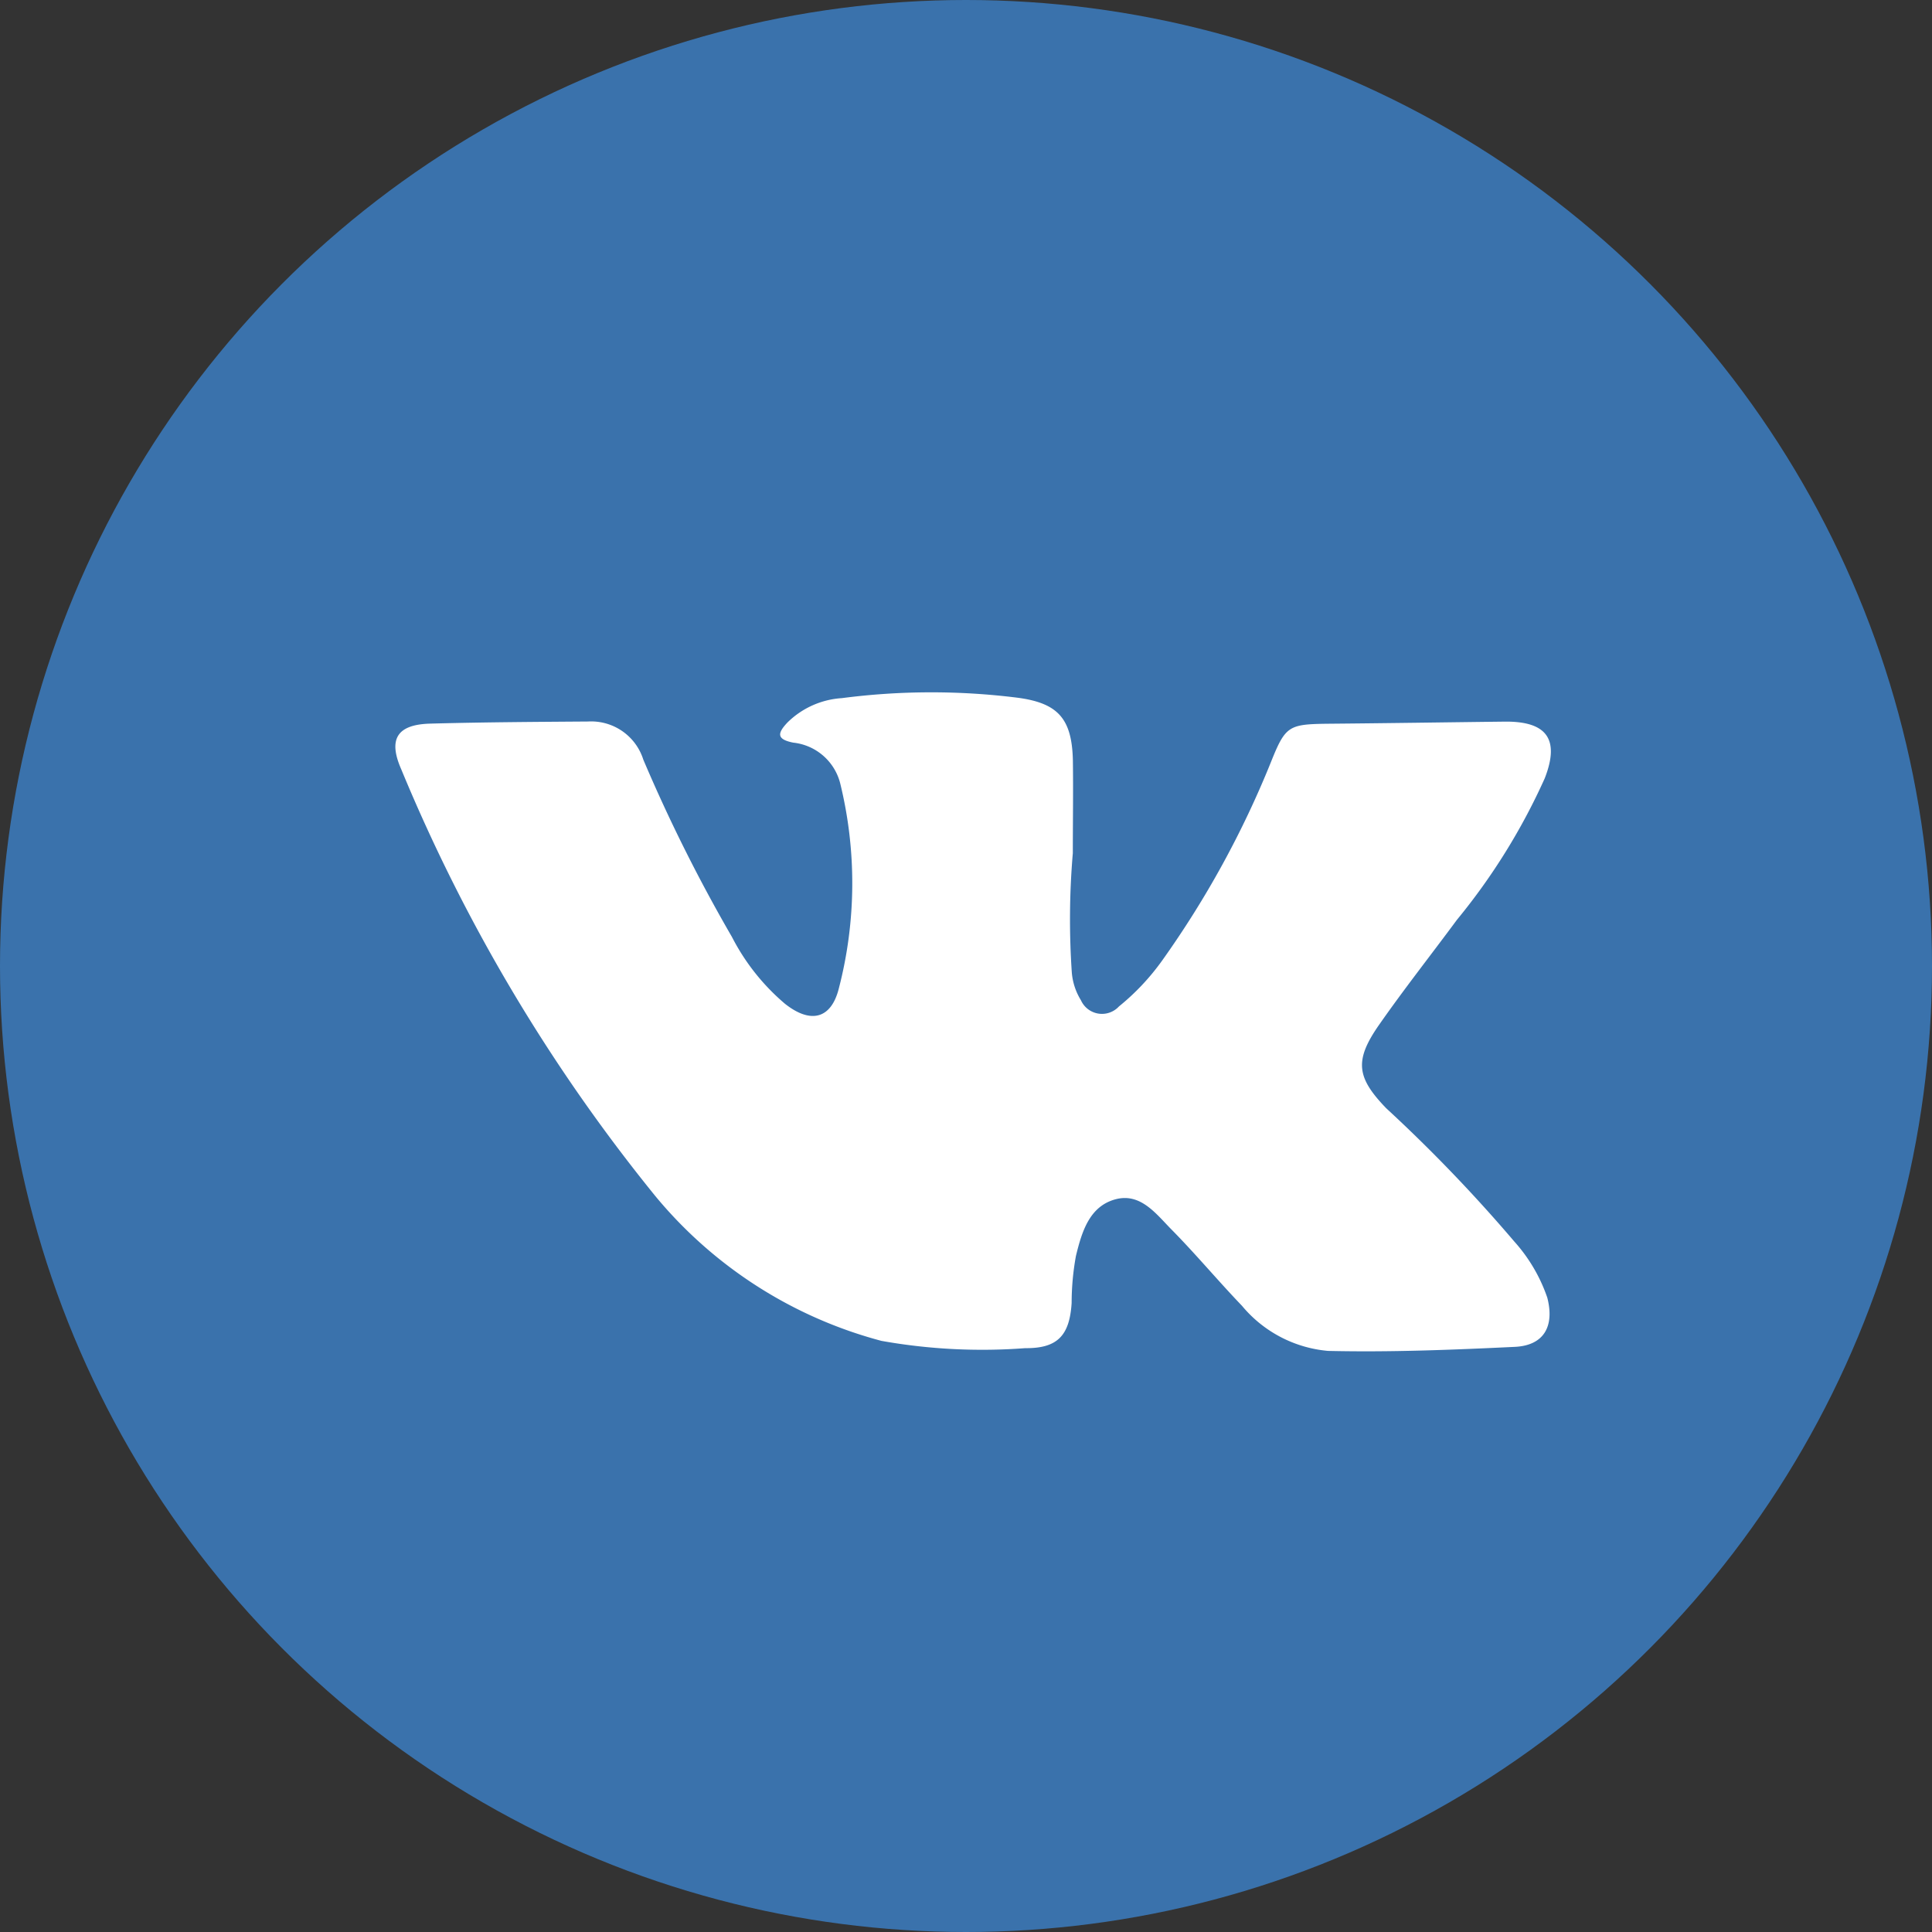
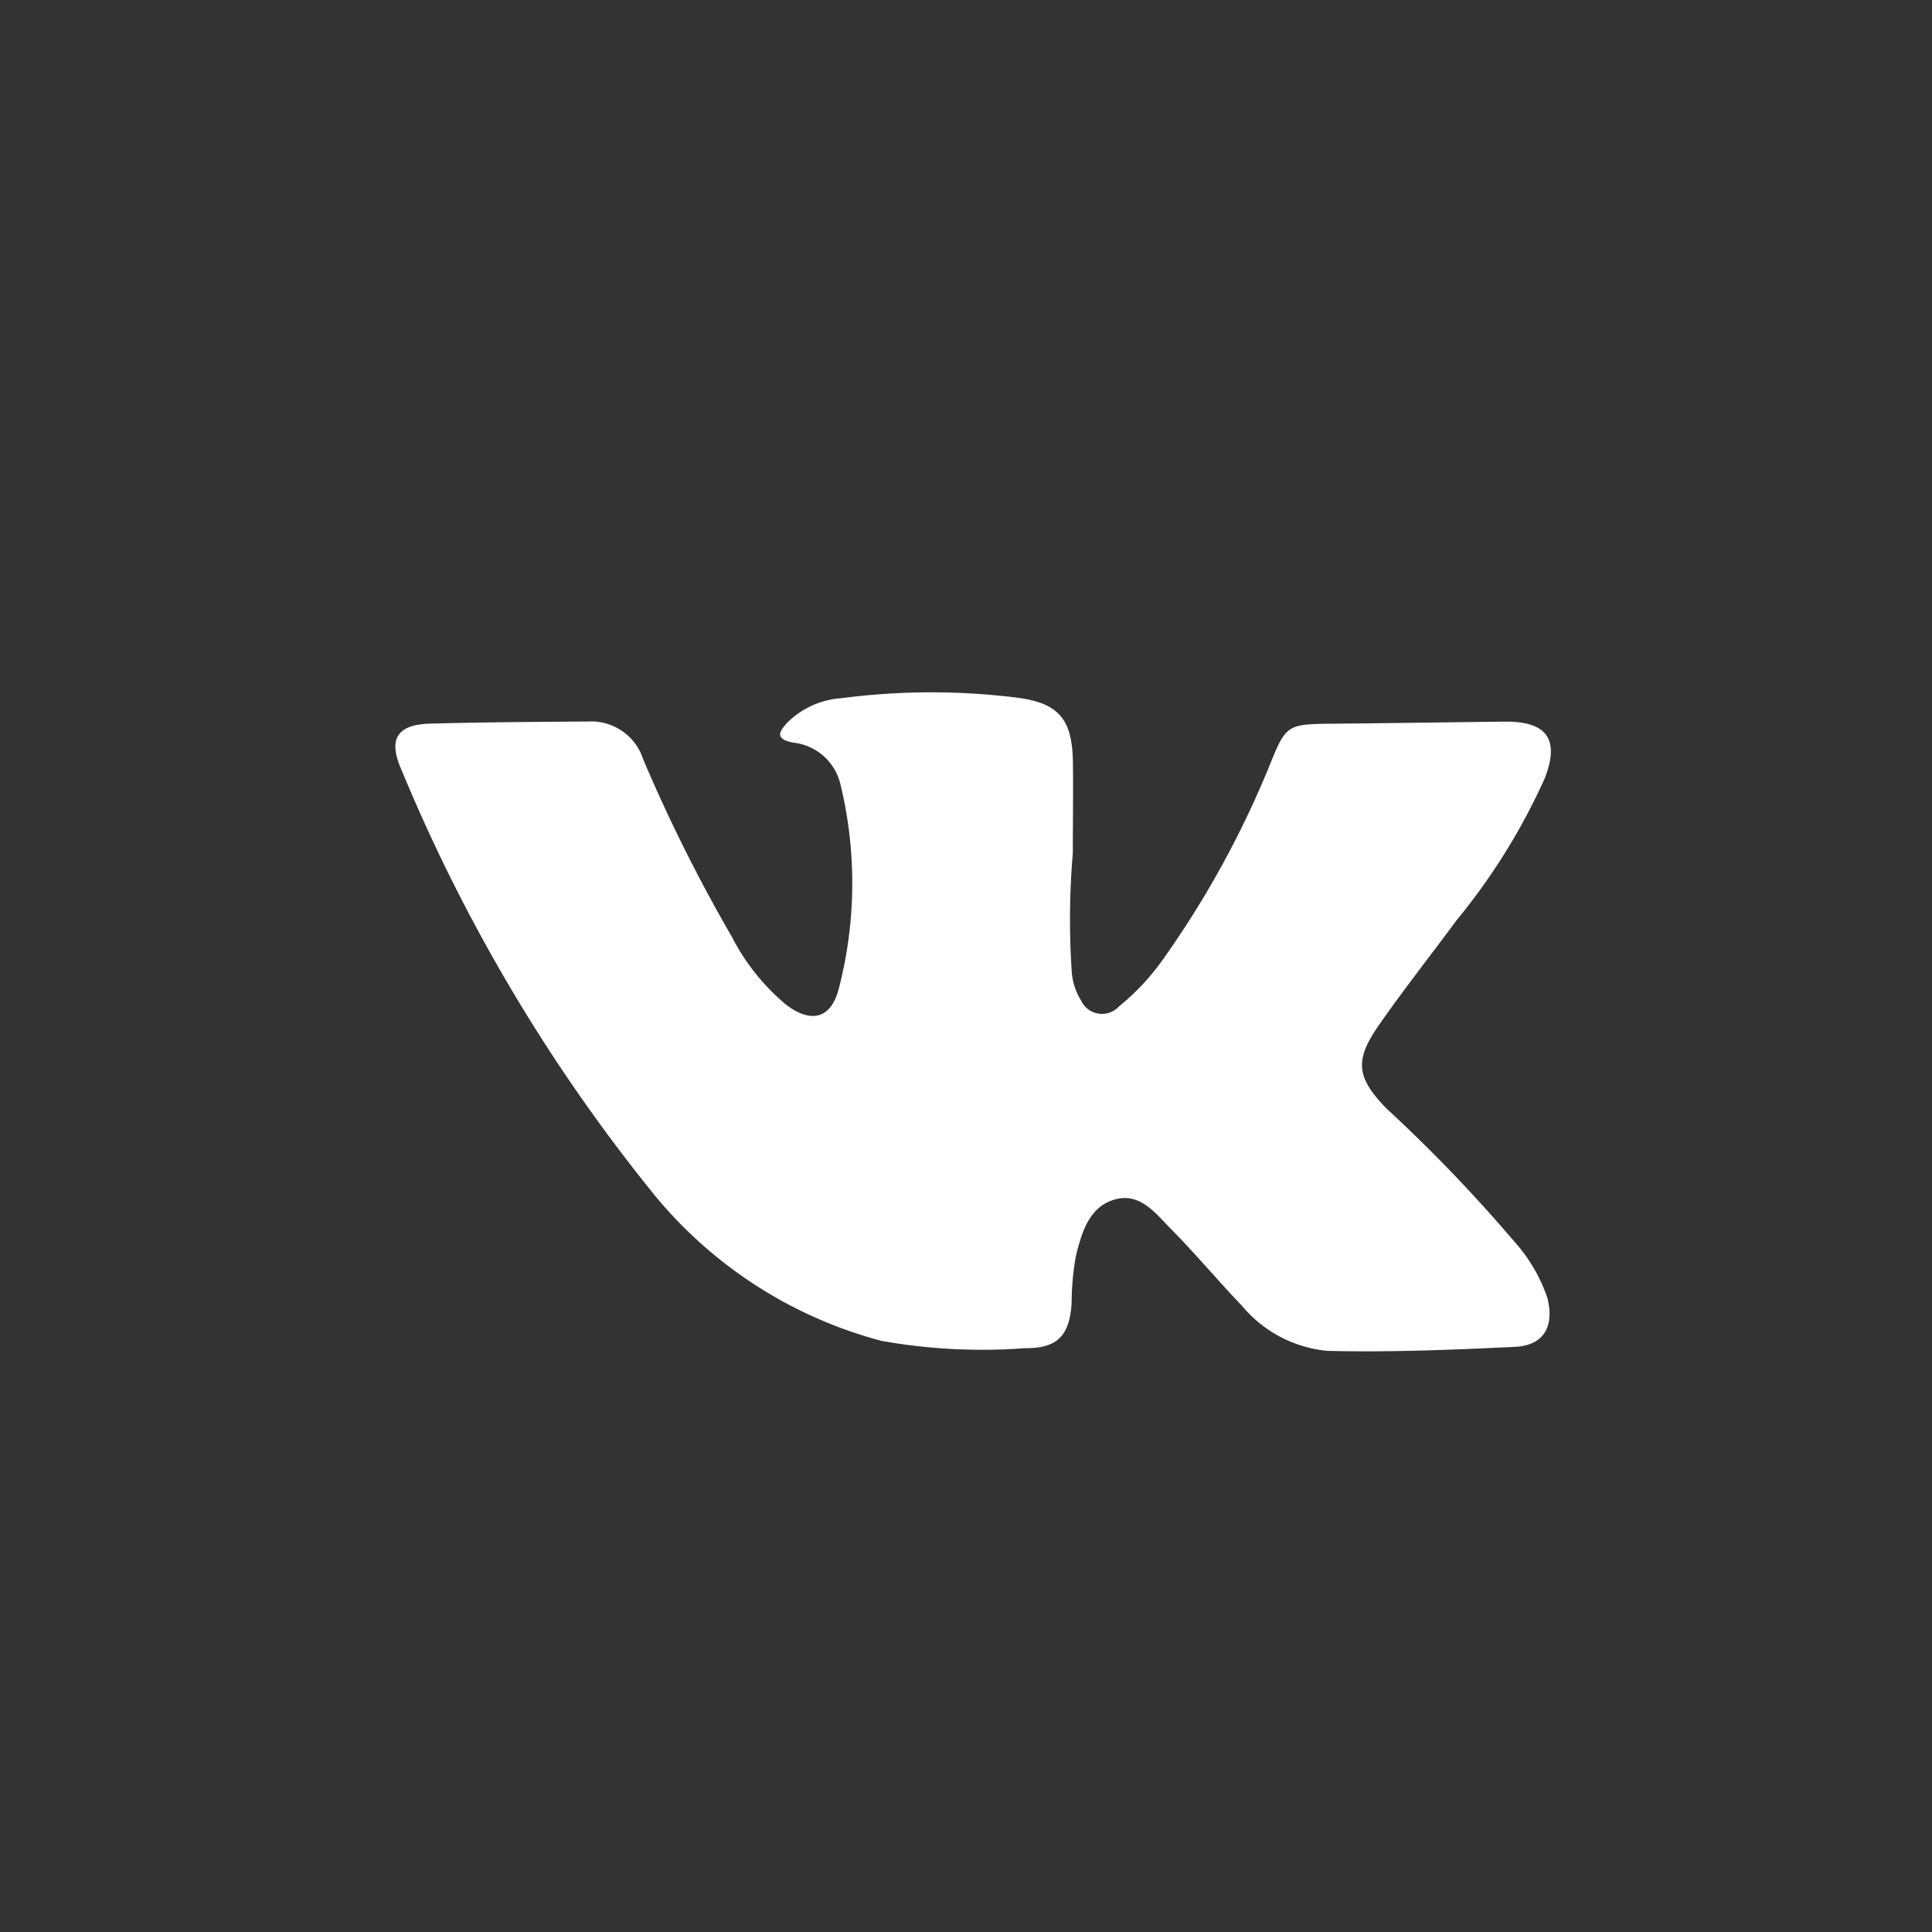
<svg xmlns="http://www.w3.org/2000/svg" width="31" height="31" viewBox="0 0 31 31">
  <rect x="0" y="0" width="31" height="31" fill="#333333" stroke="none" />
  <g id="_1" data-name="1" transform="translate(0.225)">
-     <circle id="Эллипс_1" data-name="Эллипс 1" cx="15.5" cy="15.5" r="15.5" transform="translate(-0.225)" fill="#3a72ac" />
    <g id="Сгруппировать_2" data-name="Сгруппировать 2" transform="translate(6.115 11.112)">
      <path id="Контур_3" data-name="Контур 3" d="M-499.093,45.468a12.5,12.5,0,0,0-.016,1.917,1,1,0,0,0,.146.442.37.37,0,0,0,.61.1,3.758,3.758,0,0,0,.693-.736,15.413,15.413,0,0,0,1.752-3.2c.225-.561.283-.591.881-.6.954-.008,1.907-.023,2.86-.034.678-.008.892.28.646.91a10.09,10.09,0,0,1-1.408,2.269c-.416.563-.85,1.113-1.25,1.686s-.362.844.114,1.338a24.725,24.725,0,0,1,2.056,2.139,2.617,2.617,0,0,1,.529.9c.119.46-.054.767-.518.79-1,.048-2,.088-3,.065a2.025,2.025,0,0,1-1.38-.723c-.384-.4-.74-.828-1.13-1.223-.249-.252-.5-.6-.91-.484s-.531.52-.625.906a4.233,4.233,0,0,0-.069.755c-.033.524-.228.73-.745.725a9.193,9.193,0,0,1-2.307-.117,7.054,7.054,0,0,1-3.63-2.326,27.594,27.594,0,0,1-4.076-6.848c-.211-.482-.066-.715.464-.73.845-.023,1.69-.028,2.535-.034a.877.877,0,0,1,.886.611,25.737,25.737,0,0,0,1.422,2.845,3.5,3.5,0,0,0,.85,1.072c.409.325.742.25.866-.247a6.723,6.723,0,0,0,.02-3.295.873.873,0,0,0-.752-.647c-.272-.054-.254-.152-.093-.323a1.366,1.366,0,0,1,.873-.391,11.093,11.093,0,0,1,2.817-.007c.654.086.875.338.89,1.007C-499.085,44.478-499.093,44.973-499.093,45.468Z" transform="translate(509.967 -42.89)" fill="#fff" />
    </g>
  </g>
</svg>